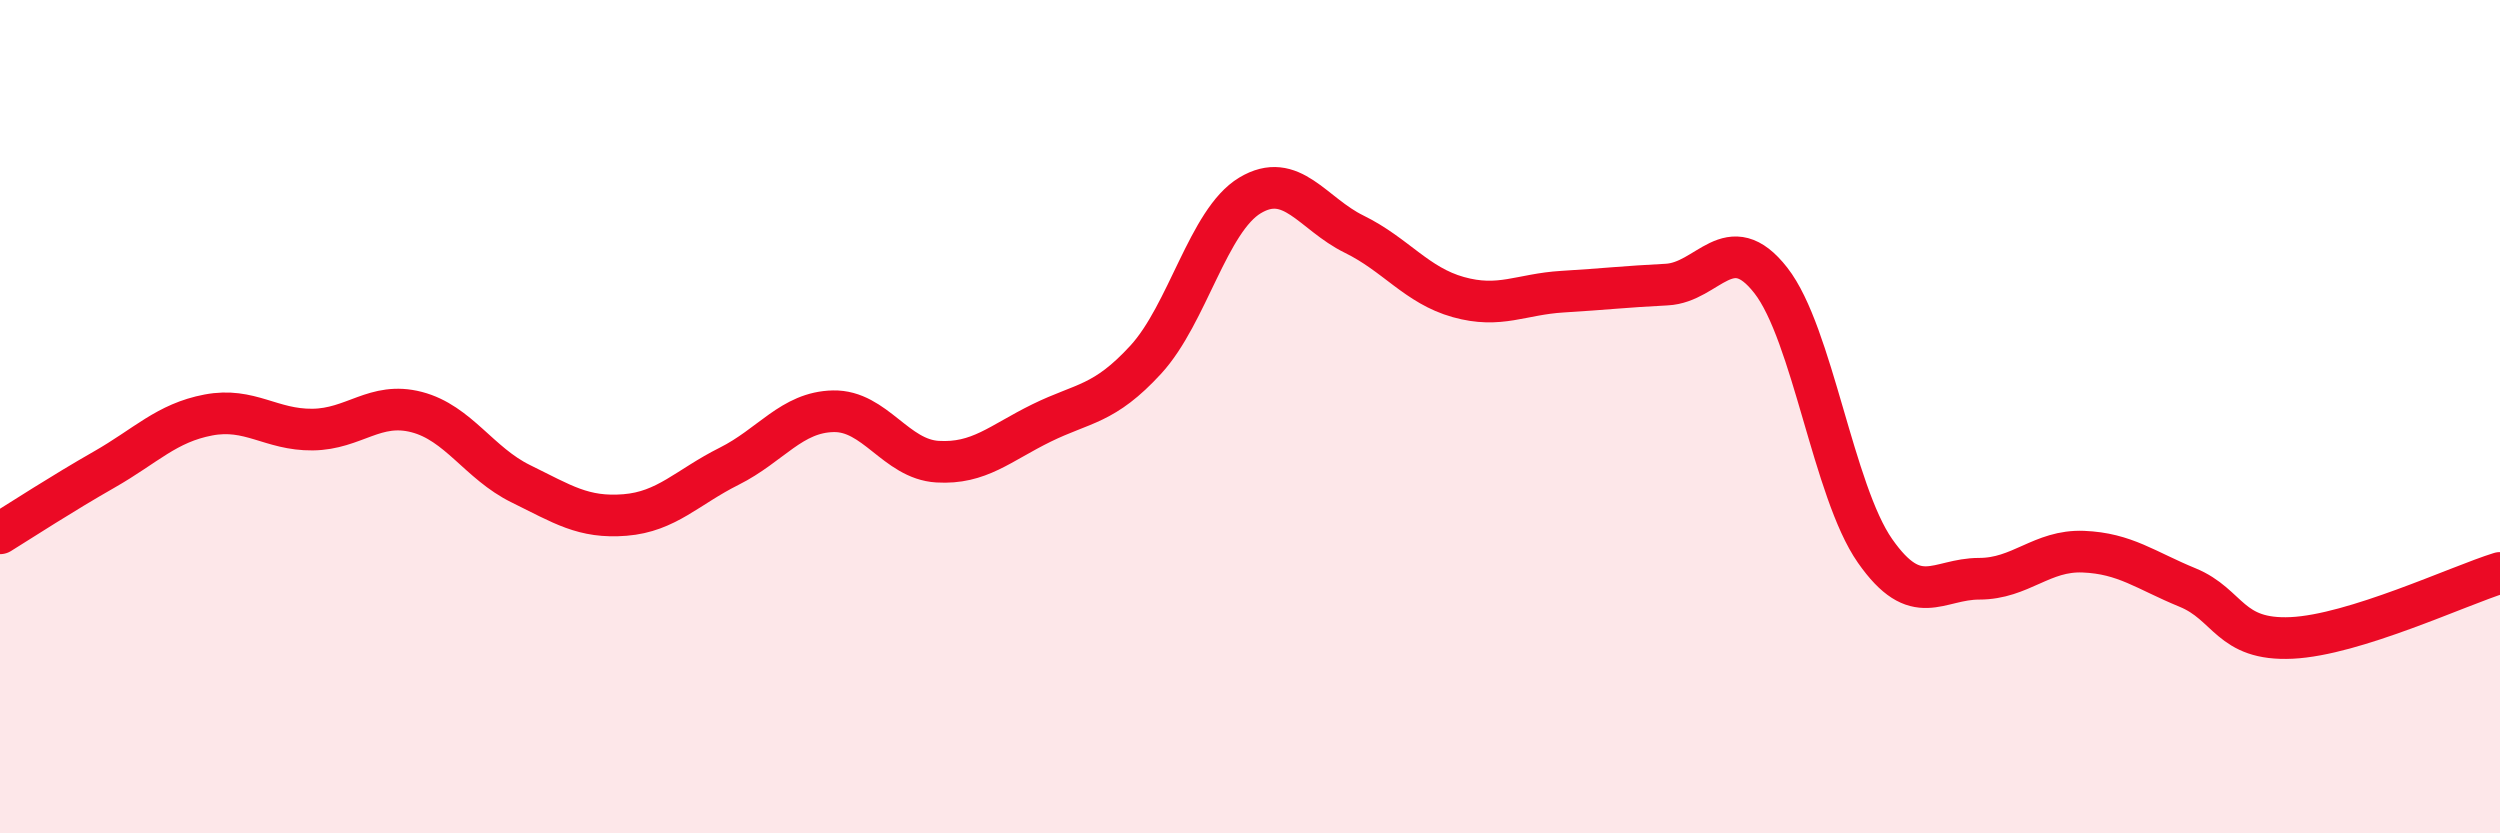
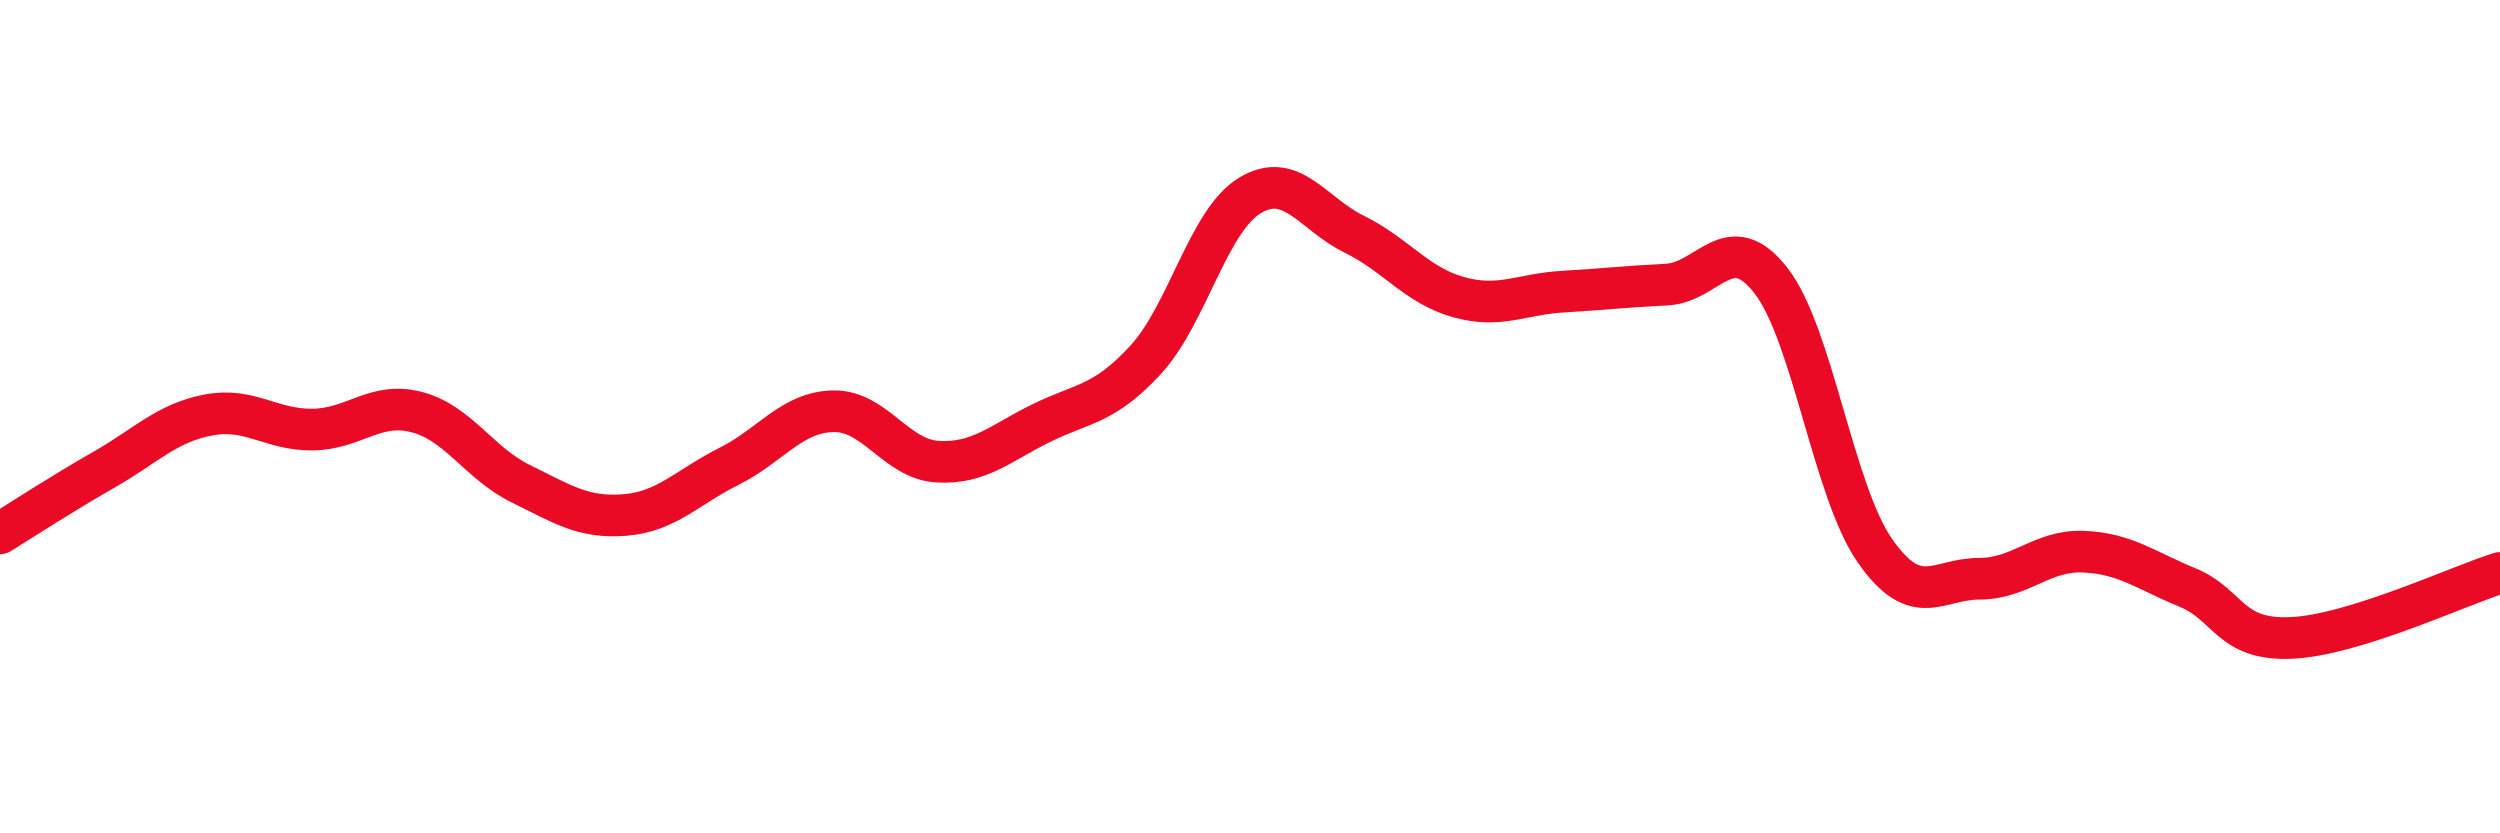
<svg xmlns="http://www.w3.org/2000/svg" width="60" height="20" viewBox="0 0 60 20">
-   <path d="M 0,12.8 C 0.5,12.49 1.5,11.84 2.5,11.27 C 3.5,10.7 4,10.15 5,9.96 C 6,9.77 6.5,10.32 7.5,10.31 C 8.5,10.3 9,9.63 10,9.89 C 11,10.15 11.5,11.12 12.5,11.61 C 13.5,12.1 14,12.44 15,12.36 C 16,12.28 16.5,11.69 17.5,11.19 C 18.5,10.69 19,9.89 20,9.87 C 21,9.85 21.5,11.02 22.5,11.08 C 23.5,11.14 24,10.64 25,10.15 C 26,9.66 26.5,9.72 27.5,8.63 C 28.5,7.54 29,5.29 30,4.69 C 31,4.09 31.5,5.13 32.5,5.62 C 33.5,6.11 34,6.85 35,7.13 C 36,7.41 36.5,7.06 37.5,7 C 38.5,6.94 39,6.88 40,6.83 C 41,6.78 41.5,5.45 42.5,6.73 C 43.5,8.01 44,11.79 45,13.22 C 46,14.65 46.5,13.89 47.5,13.89 C 48.5,13.89 49,13.2 50,13.24 C 51,13.28 51.5,13.69 52.5,14.1 C 53.5,14.51 53.5,15.38 55,15.31 C 56.5,15.24 59,14.06 60,13.75L60 20L0 20Z" fill="#EB0A25" opacity="0.1" stroke-linecap="round" stroke-linejoin="round" />
  <path d="M 0,12.8 C 0.5,12.49 1.5,11.84 2.5,11.27 C 3.5,10.7 4,10.15 5,9.96 C 6,9.77 6.5,10.32 7.5,10.31 C 8.5,10.3 9,9.63 10,9.89 C 11,10.15 11.5,11.12 12.5,11.61 C 13.5,12.1 14,12.44 15,12.36 C 16,12.28 16.5,11.69 17.5,11.19 C 18.5,10.69 19,9.89 20,9.87 C 21,9.85 21.5,11.02 22.5,11.08 C 23.5,11.14 24,10.64 25,10.15 C 26,9.66 26.5,9.72 27.5,8.63 C 28.5,7.54 29,5.29 30,4.69 C 31,4.09 31.5,5.13 32.5,5.62 C 33.5,6.11 34,6.85 35,7.13 C 36,7.41 36.5,7.06 37.5,7 C 38.5,6.94 39,6.88 40,6.83 C 41,6.78 41.5,5.45 42.5,6.73 C 43.5,8.01 44,11.79 45,13.22 C 46,14.65 46.5,13.89 47.5,13.89 C 48.5,13.89 49,13.2 50,13.24 C 51,13.28 51.5,13.69 52.5,14.1 C 53.5,14.51 53.5,15.38 55,15.31 C 56.5,15.24 59,14.06 60,13.75" stroke="#EB0A25" stroke-width="1" fill="none" stroke-linecap="round" stroke-linejoin="round" />
</svg>